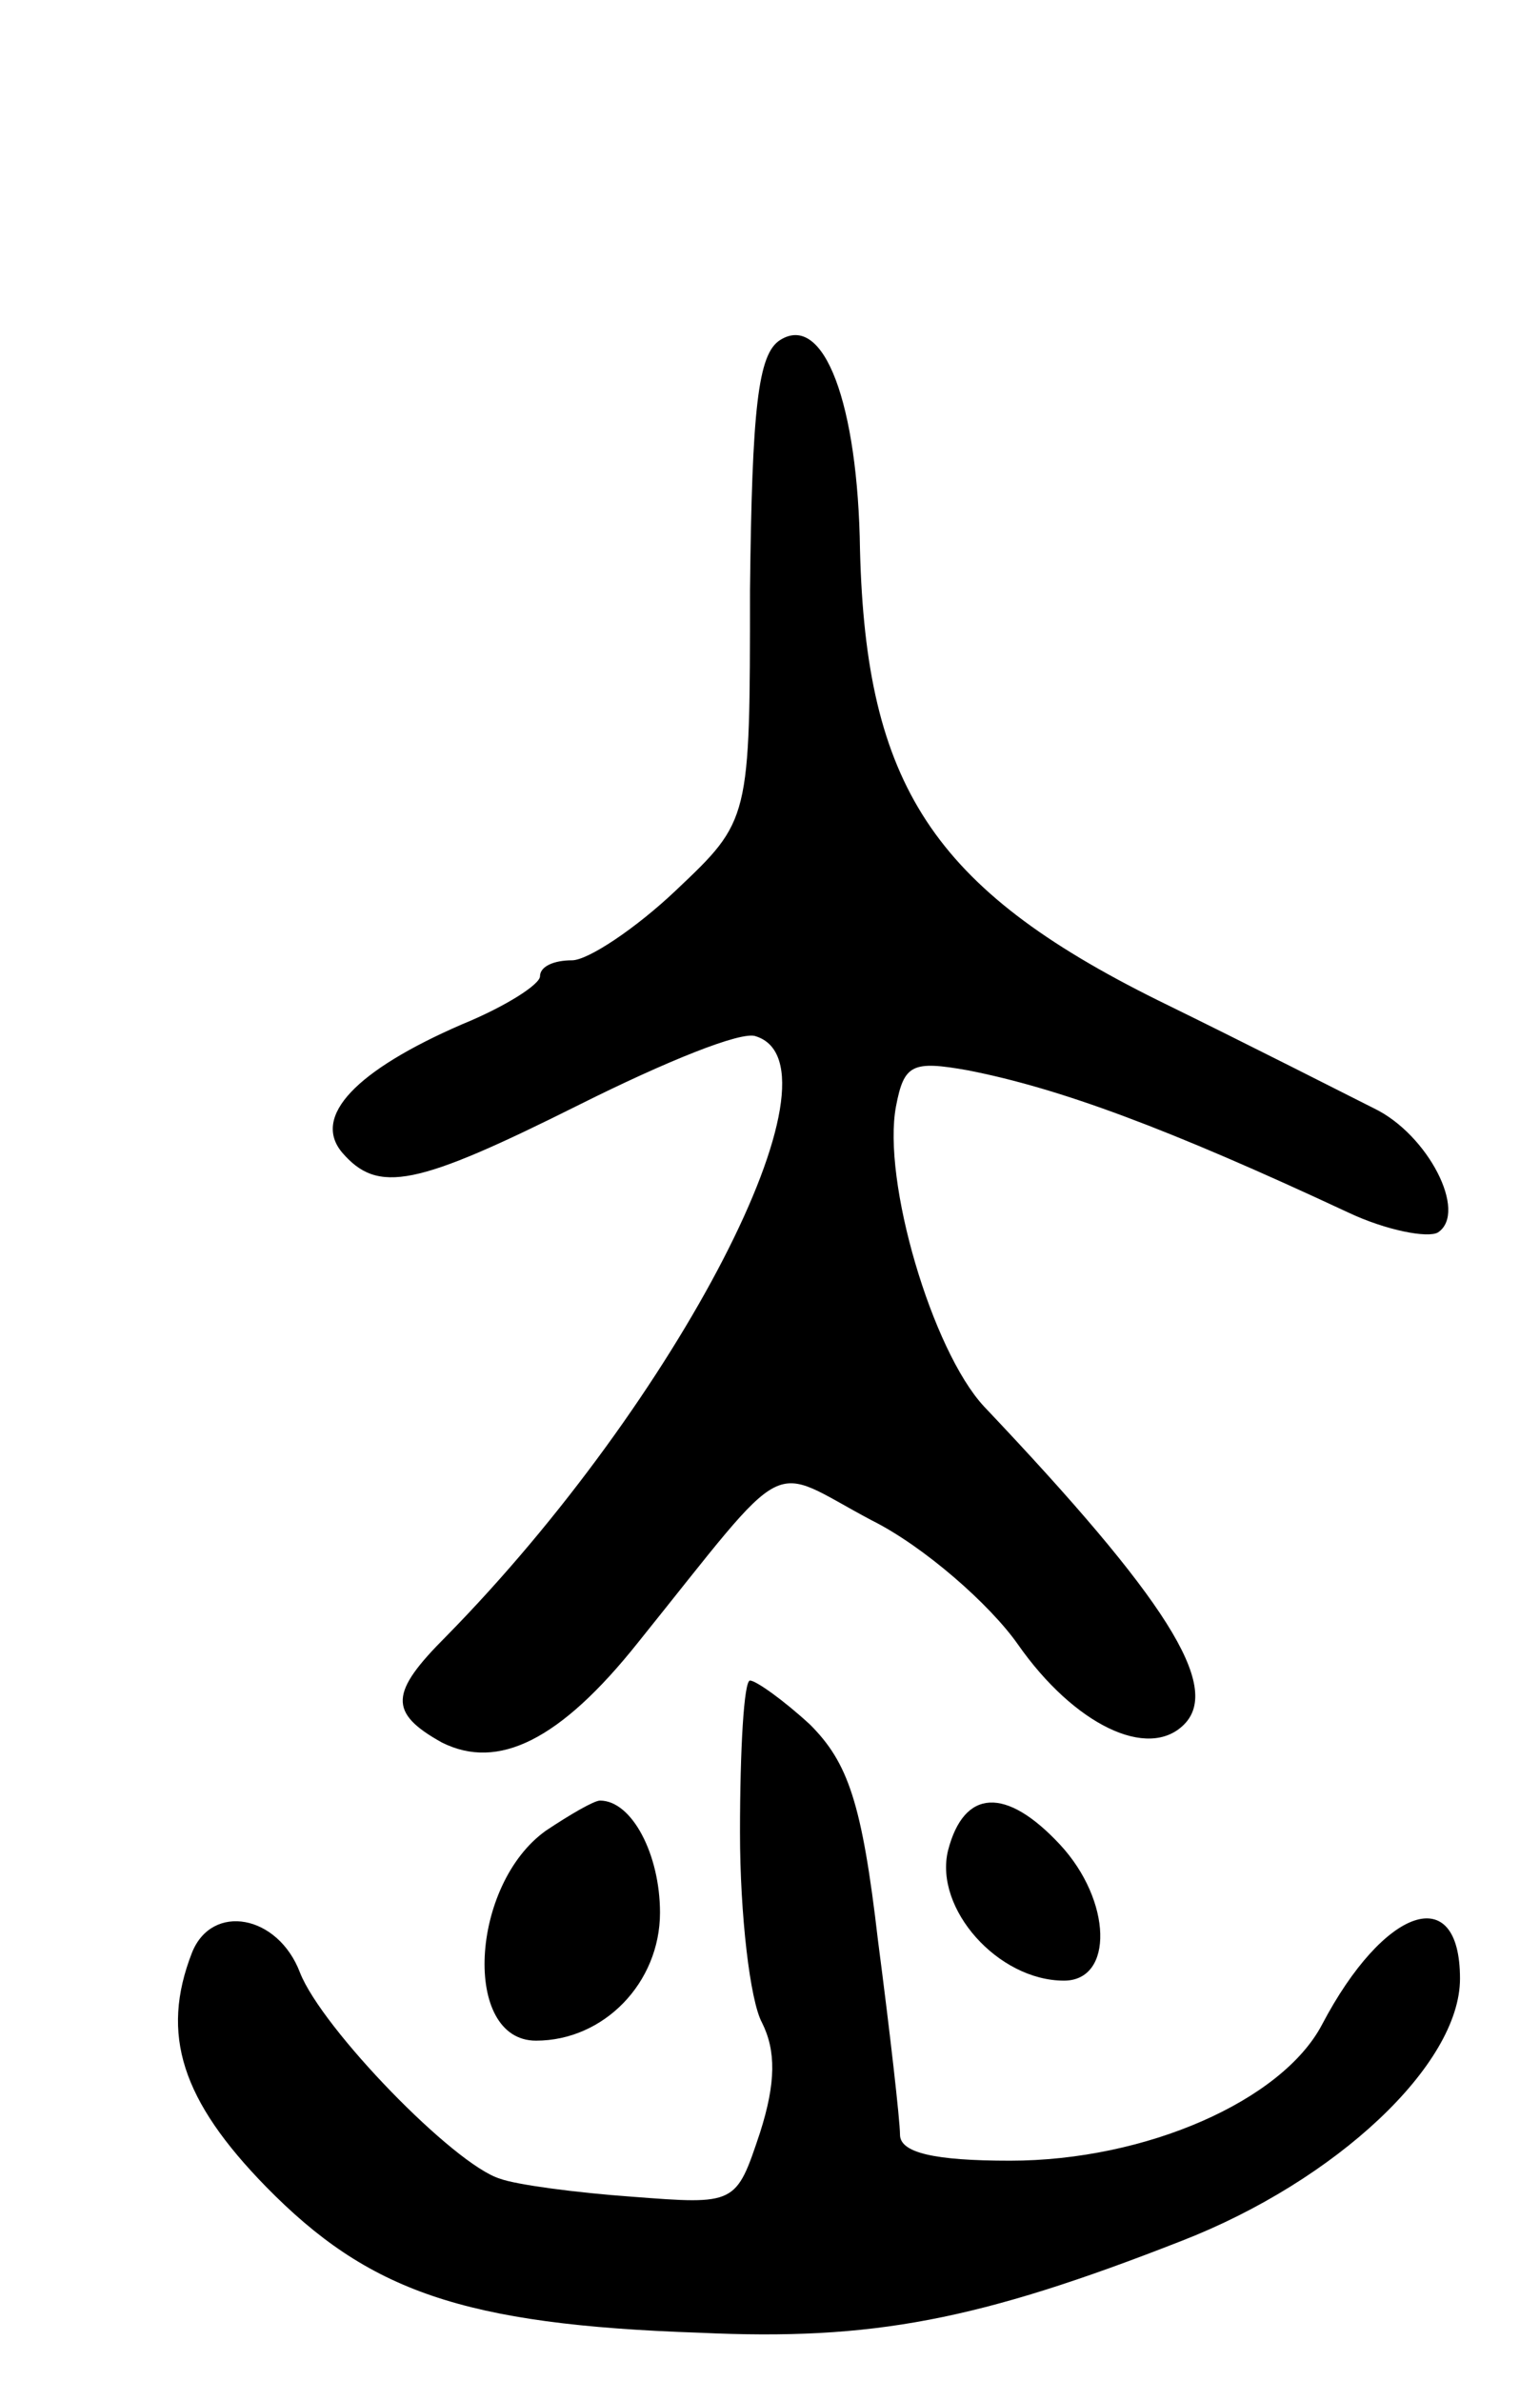
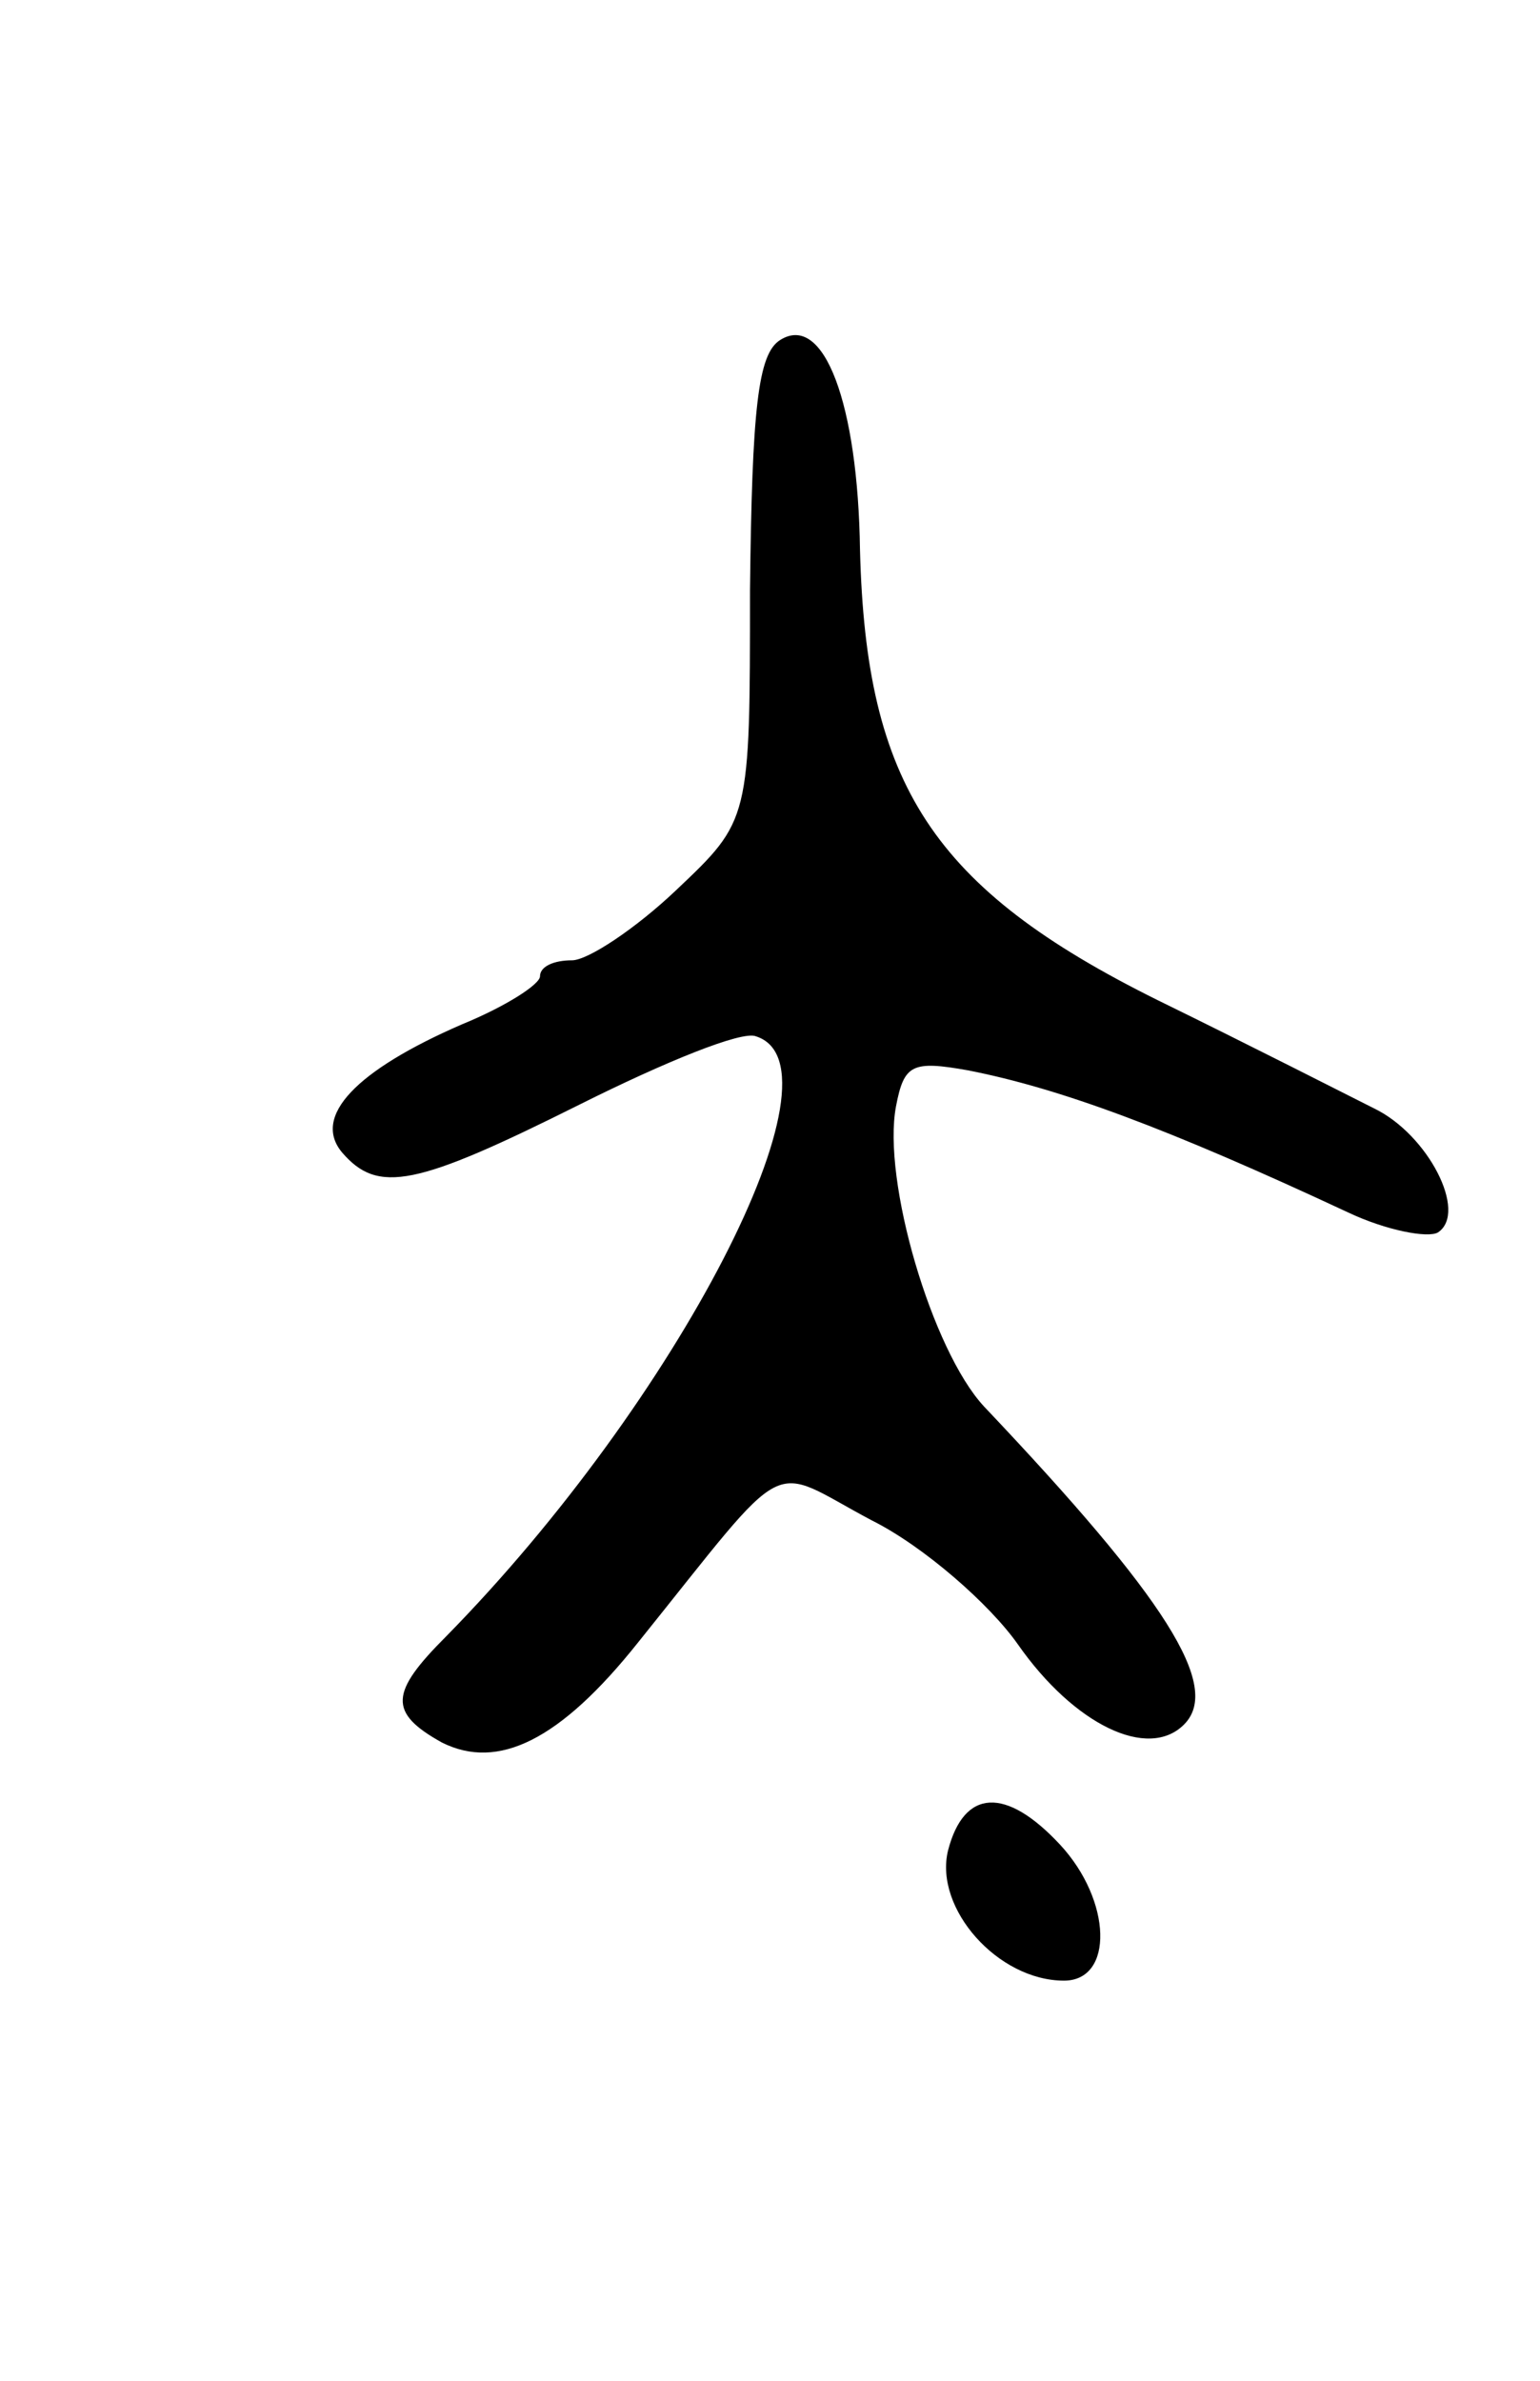
<svg xmlns="http://www.w3.org/2000/svg" version="1.0" width="77" height="119" viewBox="0 0 77 119">
  <g transform="translate(0,119) scale(0.1,-0.1)">
    <path d="M390 1020 c-11 -7 -14 -34 -15 -125 0 -115 0 -115 -37 -150 -20 -19 -44 -35 -52 -35 -9 0 -16 -3 -16 -8 0 -4 -17 -15 -39 -24 -53 -23 -75 -46 -60 -64 18 -21 37 -17 119 24 42 21 81 37 88 34 47 -15 -39 -182 -155 -300 -28 -28 -29 -38 -2 -53 28 -14 59 1 98 50 78 97 64 89 117 61 26 -13 59 -42 73 -62 28 -40 65 -58 83 -40 19 19 -9 63 -100 159 -26 28 -51 113 -44 150 4 21 8 23 36 18 46 -9 100 -29 190 -71 19 -9 40 -13 45 -10 15 10 -5 49 -32 62 -12 6 -61 31 -108 54 -113 56 -146 108 -149 225 -1 73 -18 119 -40 105z" />
-     <path d="M370 274 c0 -41 5 -84 11 -95 7 -14 7 -30 -1 -55 -12 -36 -12 -36 -64 -32 -28 2 -58 6 -66 9 -23 7 -89 75 -100 103 -11 29 -44 35 -54 10 -16 -41 -5 -74 37 -117 51 -52 98 -69 217 -73 86 -4 139 6 241 46 77 30 139 88 139 131 0 49 -38 36 -69 -23 -20 -38 -88 -68 -156 -68 -38 0 -55 4 -55 13 0 7 -5 51 -11 97 -8 69 -15 89 -34 108 -13 12 -27 22 -30 22 -3 0 -5 -34 -5 -76z" />
-     <path d="M273 275 c-38 -27 -42 -105 -5 -105 34 0 62 29 62 64 0 29 -14 56 -30 56 -3 0 -15 -7 -27 -15z" />
+     <path d="M370 274 z" />
    <path d="M474 265 c-7 -29 25 -65 58 -65 25 0 24 40 -2 68 -27 29 -48 28 -56 -3z" />
  </g>
</svg>